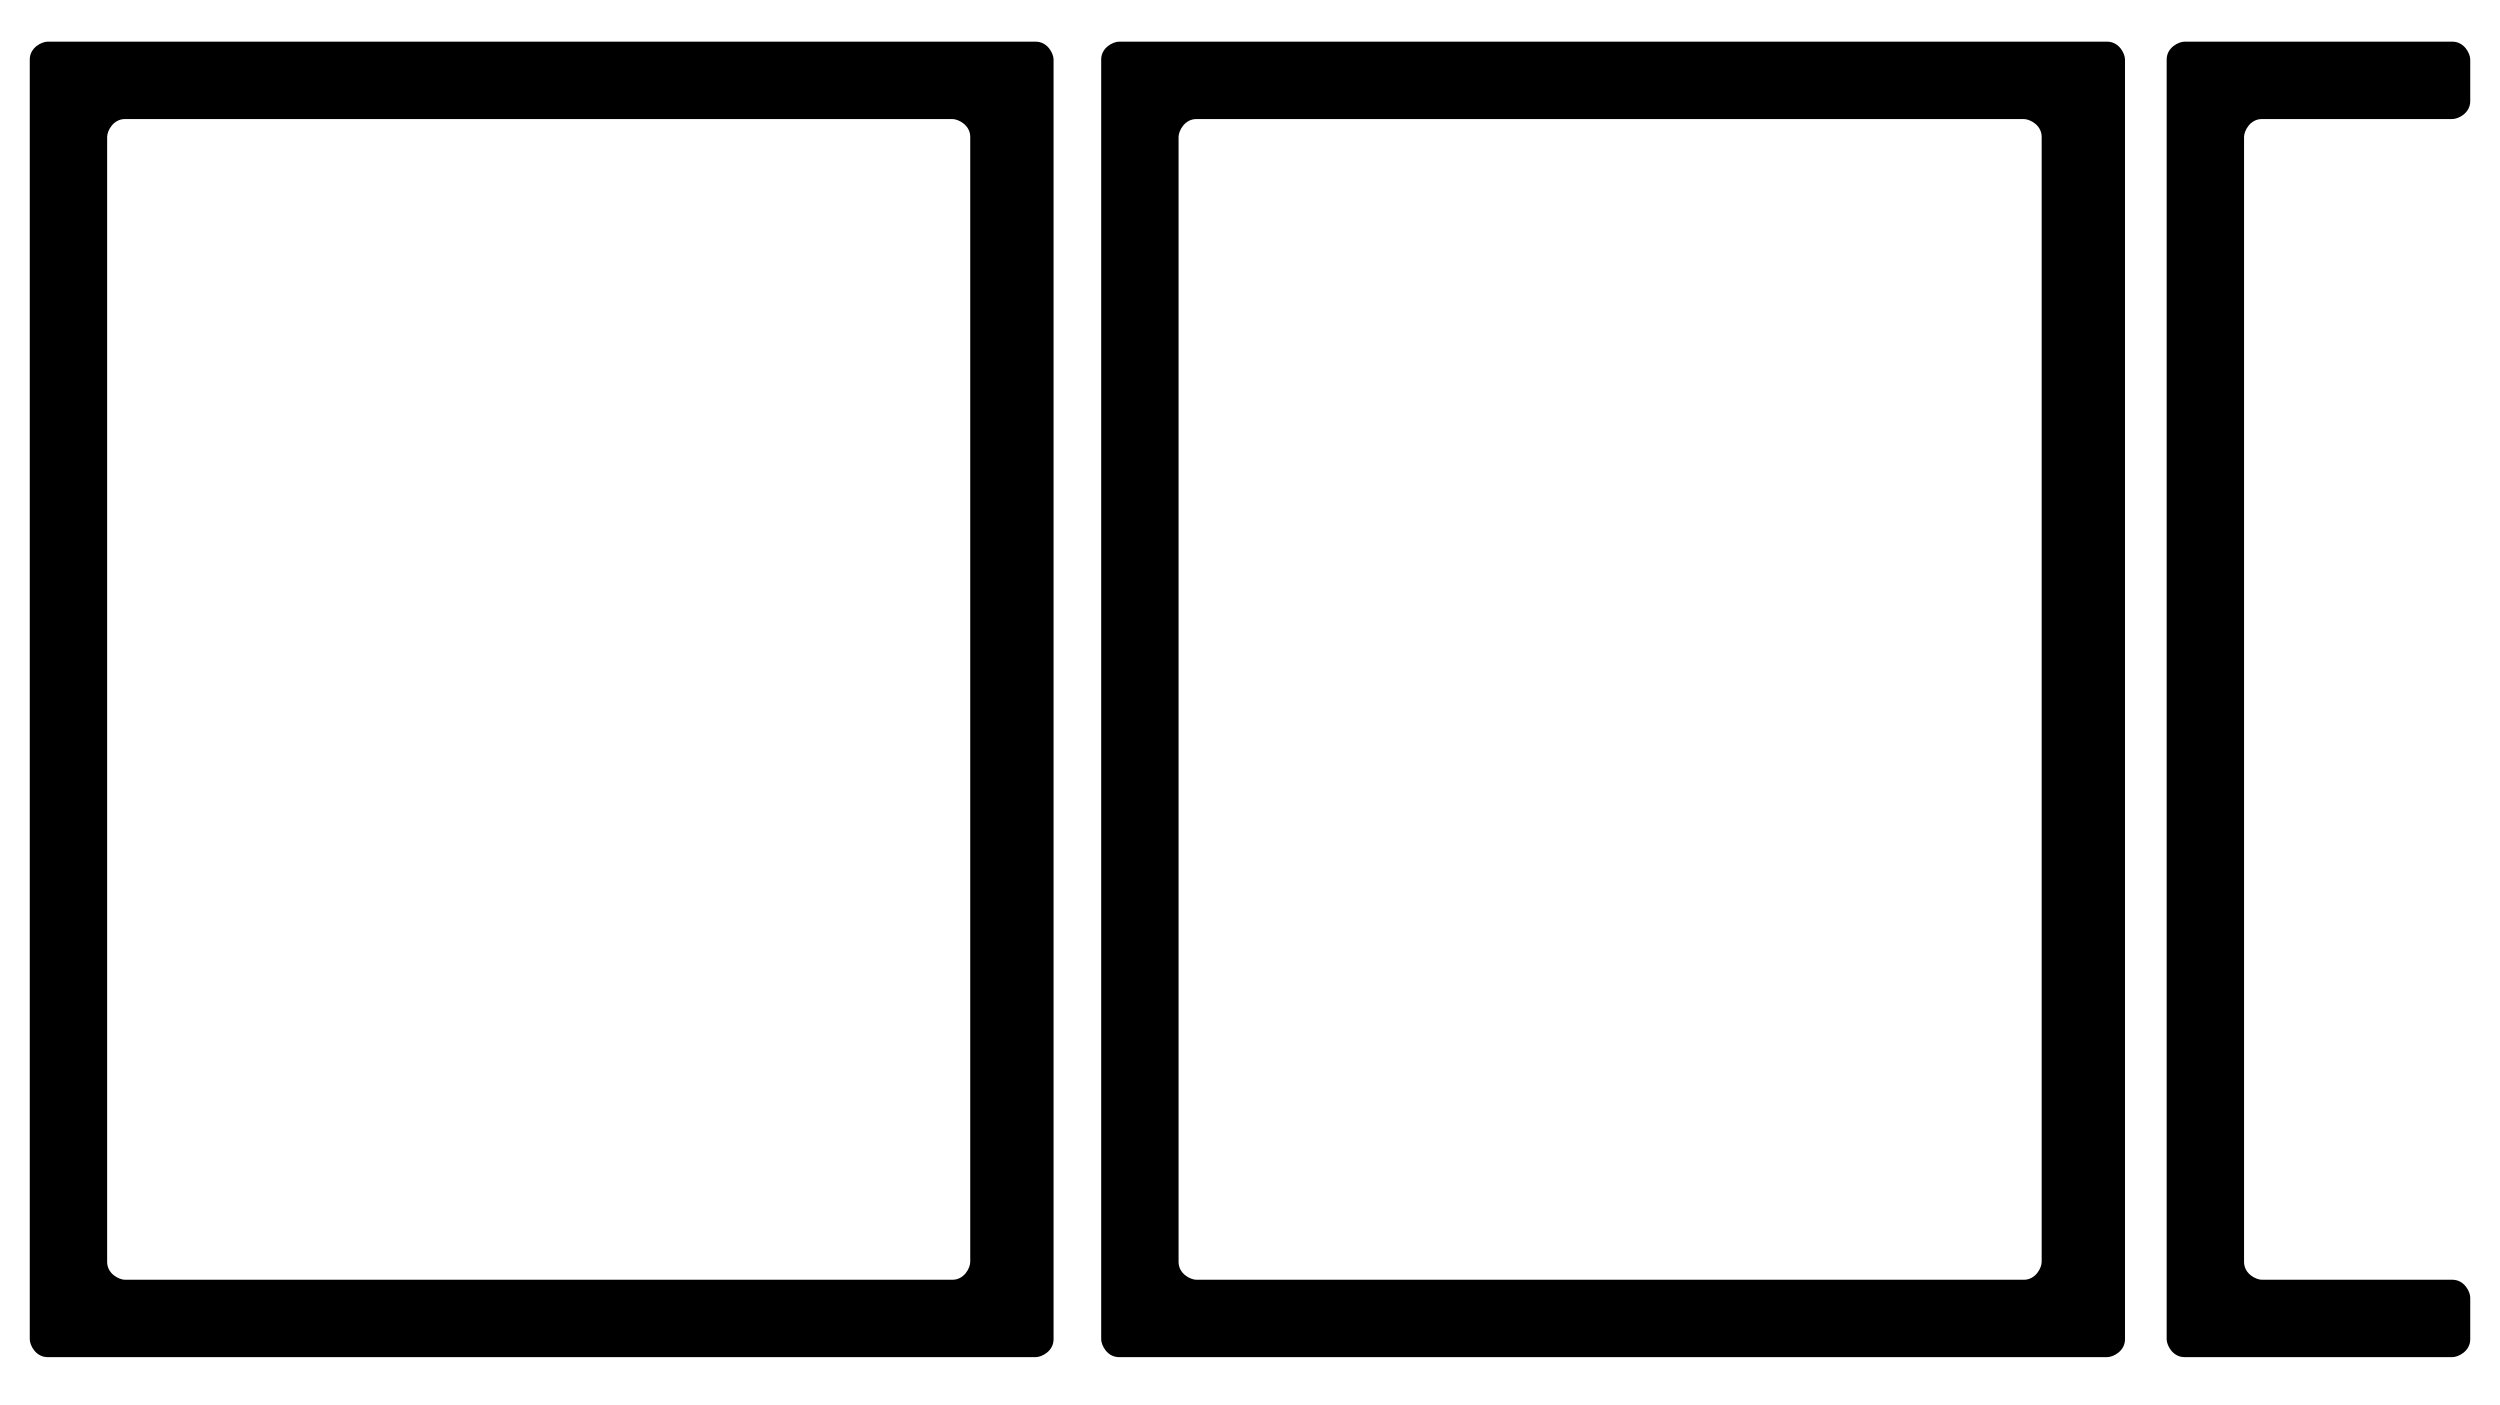
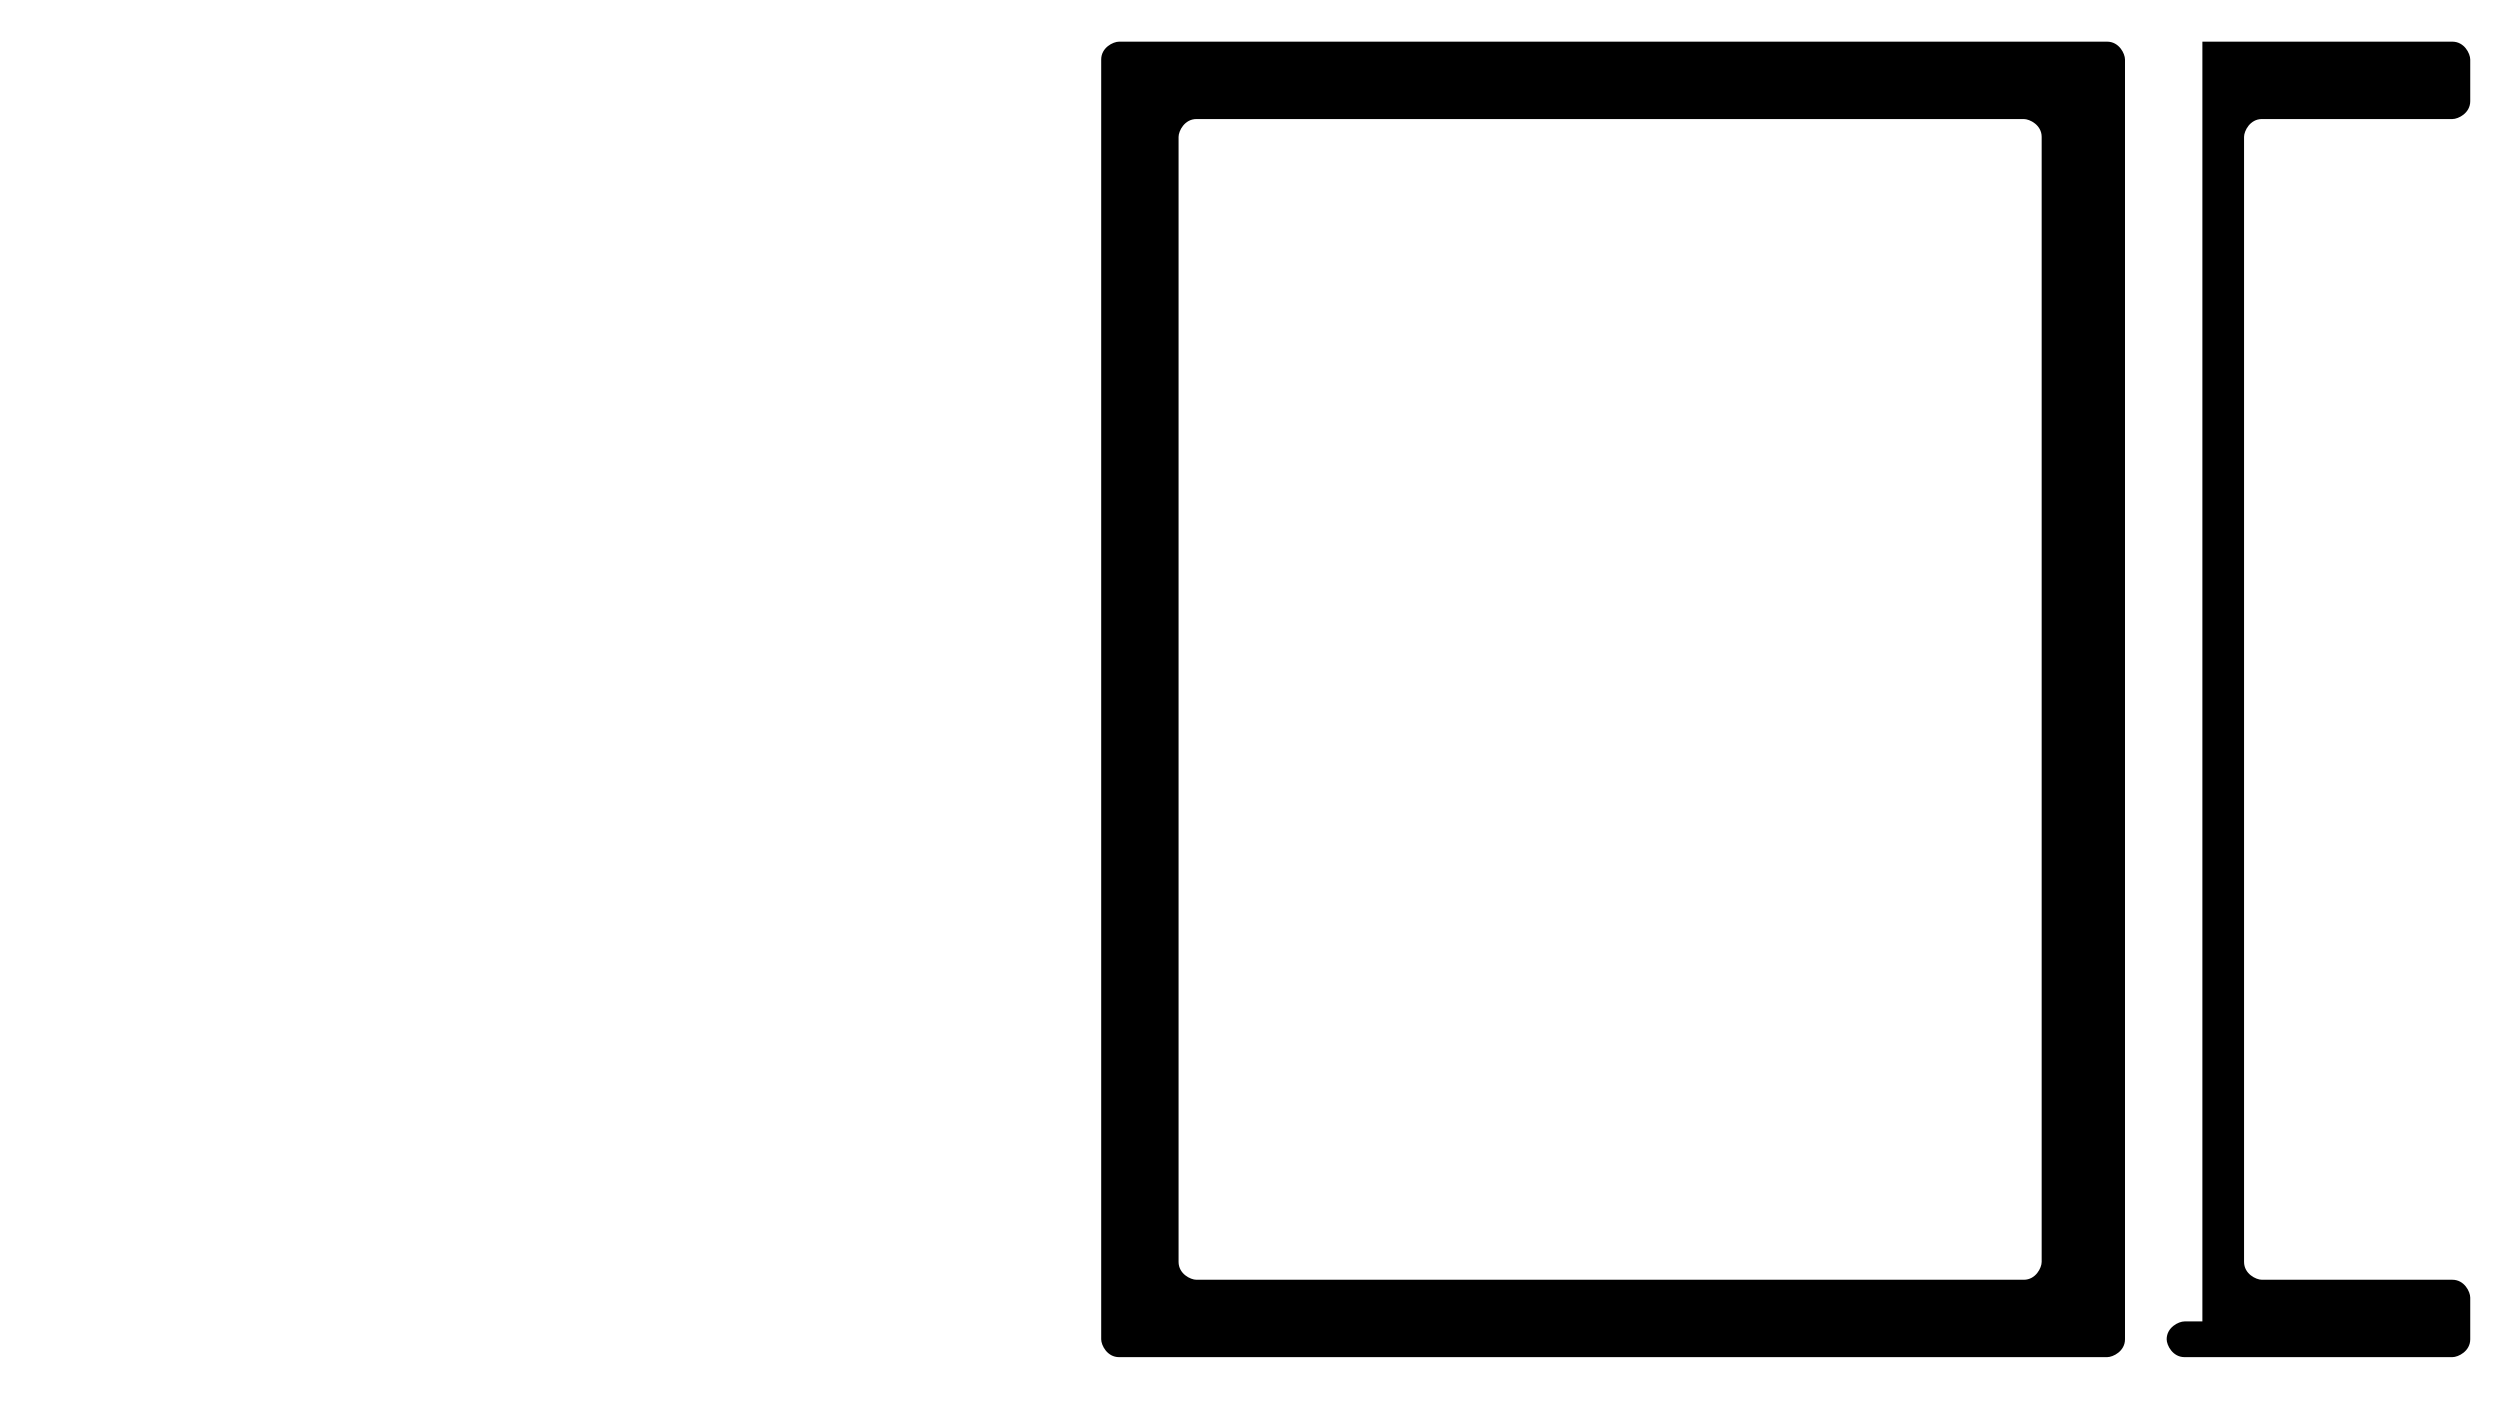
<svg xmlns="http://www.w3.org/2000/svg" xml:space="preserve" width="100%" height="100%" version="1.1" style="shape-rendering:geometricPrecision; text-rendering:geometricPrecision; image-rendering:optimizeQuality; fill-rule:evenodd; clip-rule:evenodd" viewBox="0 0 420 236">
  <defs>
    <style type="text/css">
   
    .fil1 {fill:none}
    .fil0 {fill:black;fill-rule:nonzero}
   
  </style>
  </defs>
  <g id="Layer_x0020_1">
    <g id="_2439392487552">
-       <path class="fil0" d="M11 7l163 0c2,0 3,2 3,3l0 215c0,2 -2,3 -3,3l-166 0c-2,0 -3,-2 -3,-3l0 -215c0,-2 2,-3 3,-3l3 0zm149 13l-139 0c-2,0 -3,2 -3,3l0 189c0,2 2,3 3,3l139 0c2,0 3,-2 3,-3l0 -189c0,-2 -2,-3 -3,-3z" />
      <path class="fil0" d="M191 7l163 0c2,0 3,2 3,3l0 215c0,2 -2,3 -3,3l-166 0c-2,0 -3,-2 -3,-3l0 -215c0,-2 2,-3 3,-3l3 0zm149 13l-139 0c-2,0 -3,2 -3,3l0 189c0,2 2,3 3,3l139 0c2,0 3,-2 3,-3l0 -189c0,-2 -2,-3 -3,-3z" />
-       <path class="fil0" d="M370 7l42 0c2,0 3,2 3,3l0 7c0,2 -2,3 -3,3l-32 0c-2,0 -3,2 -3,3l0 189c0,2 2,3 3,3l32 0c2,0 3,2 3,3l0 7c0,2 -2,3 -3,3l-45 0c-2,0 -3,-2 -3,-3l0 -215c0,-2 2,-3 3,-3l3 0z" />
+       <path class="fil0" d="M370 7l42 0c2,0 3,2 3,3l0 7c0,2 -2,3 -3,3l-32 0c-2,0 -3,2 -3,3l0 189c0,2 2,3 3,3l32 0c2,0 3,2 3,3l0 7c0,2 -2,3 -3,3l-45 0c-2,0 -3,-2 -3,-3c0,-2 2,-3 3,-3l3 0z" />
    </g>
    <rect class="fil1" width="420" height="236" />
  </g>
</svg>